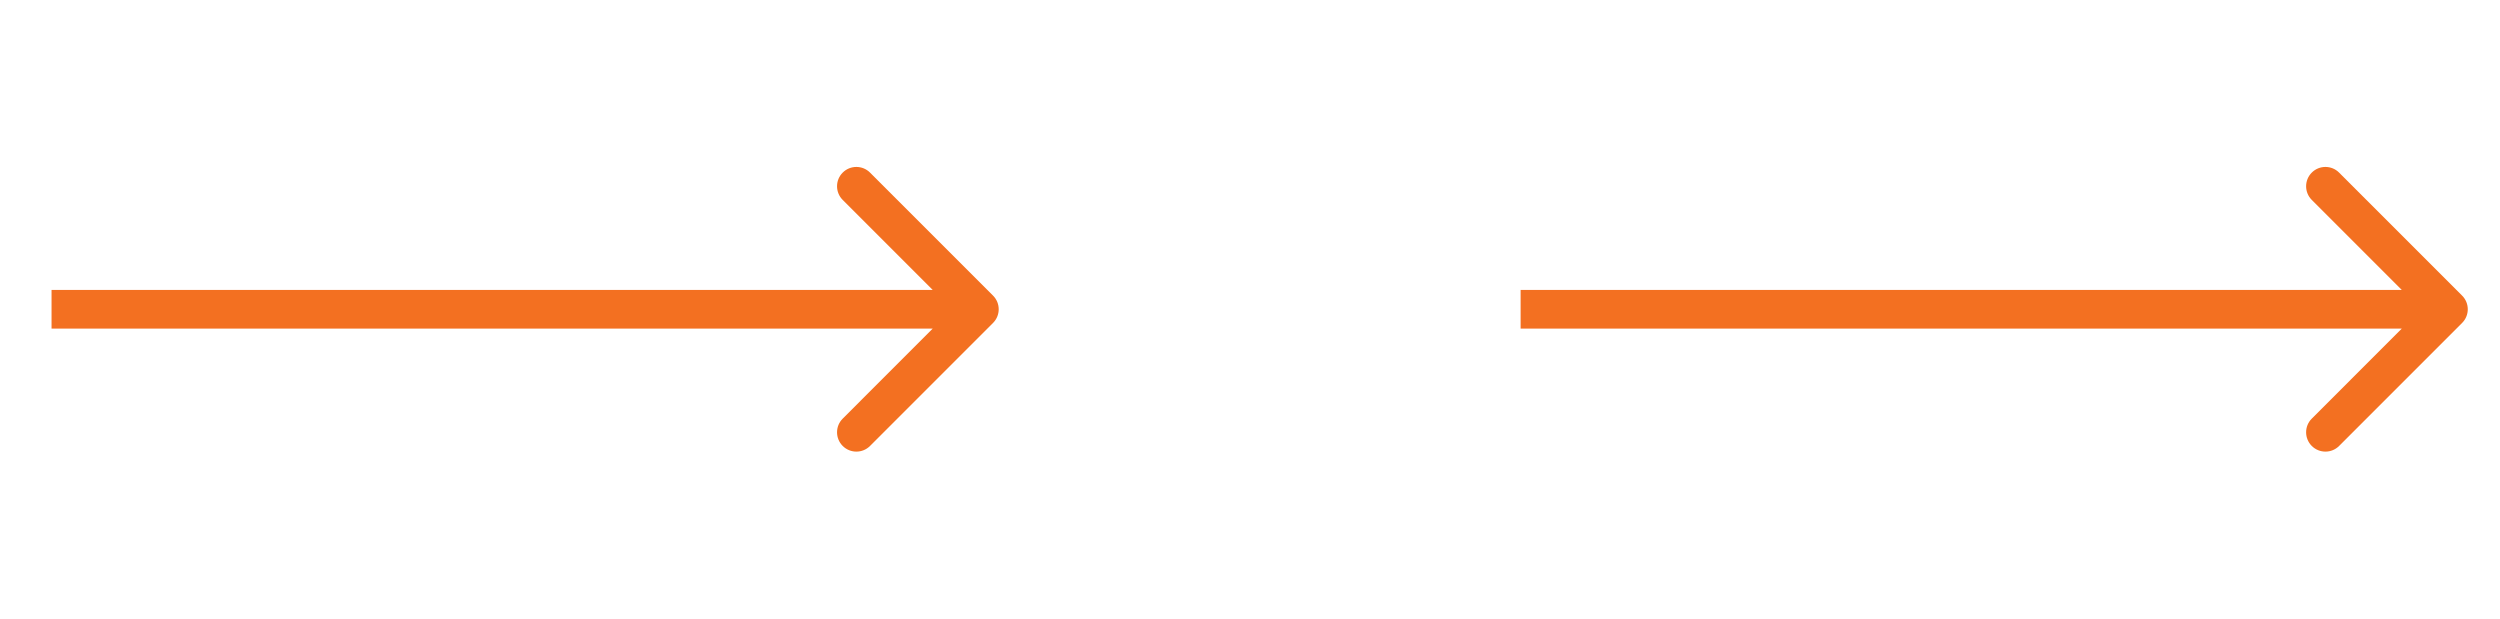
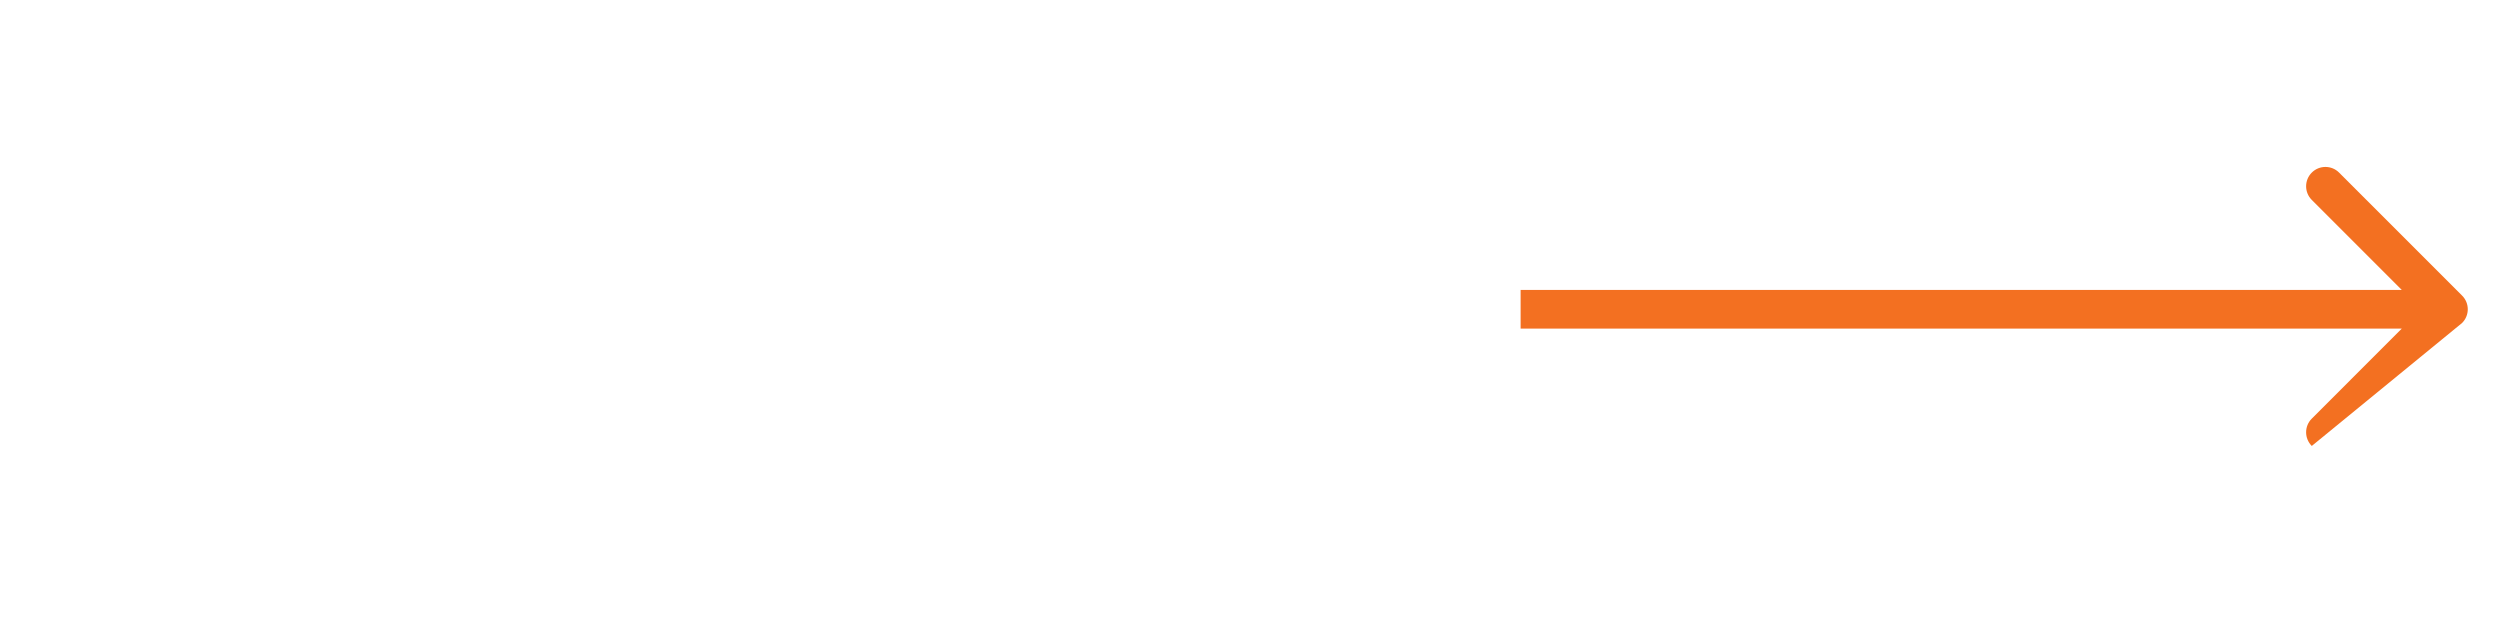
<svg xmlns="http://www.w3.org/2000/svg" width="97" height="24" viewBox="0 0 97 24" fill="none">
  <g clip-path="url(#clip0_24159_338469)">
    <path d="M38.53 12.53C38.823 12.237 38.823 11.763 38.53 11.47L33.757 6.697C33.465 6.404 32.99 6.404 32.697 6.697C32.404 6.99 32.404 7.464 32.697 7.757L36.939 12L32.697 16.243C32.404 16.535 32.404 17.01 32.697 17.303C32.99 17.596 33.465 17.596 33.757 17.303L38.53 12.53ZM2 12.75L38 12.75L38 11.25L2 11.25L2 12.75Z" fill="#f37021" />
  </g>
  <g clip-path="url(#clip1_24159_338469)">
-     <path d="M95.53 12.53C95.823 12.237 95.823 11.763 95.53 11.47L90.757 6.697C90.465 6.404 89.99 6.404 89.697 6.697C89.404 6.99 89.404 7.464 89.697 7.757L93.939 12L89.697 16.243C89.404 16.535 89.404 17.01 89.697 17.303C89.99 17.596 90.465 17.596 90.757 17.303L95.53 12.53ZM59 12.75L95 12.75L95 11.25L59 11.25L59 12.75Z" fill="#f37021" />
+     <path d="M95.53 12.53C95.823 12.237 95.823 11.763 95.53 11.47L90.757 6.697C90.465 6.404 89.99 6.404 89.697 6.697C89.404 6.99 89.404 7.464 89.697 7.757L93.939 12L89.697 16.243C89.404 16.535 89.404 17.01 89.697 17.303L95.53 12.53ZM59 12.75L95 12.75L95 11.25L59 11.25L59 12.75Z" fill="#f37021" />
  </g>
  <defs>
    <clipPath id="clip0_24159_338469">
-       <rect width="40" height="24" fill="white" />
-     </clipPath>
+       </clipPath>
    <clipPath id="clip1_24159_338469">
      <rect width="40" height="24" fill="white" transform="translate(57)" />
    </clipPath>
  </defs>
</svg>